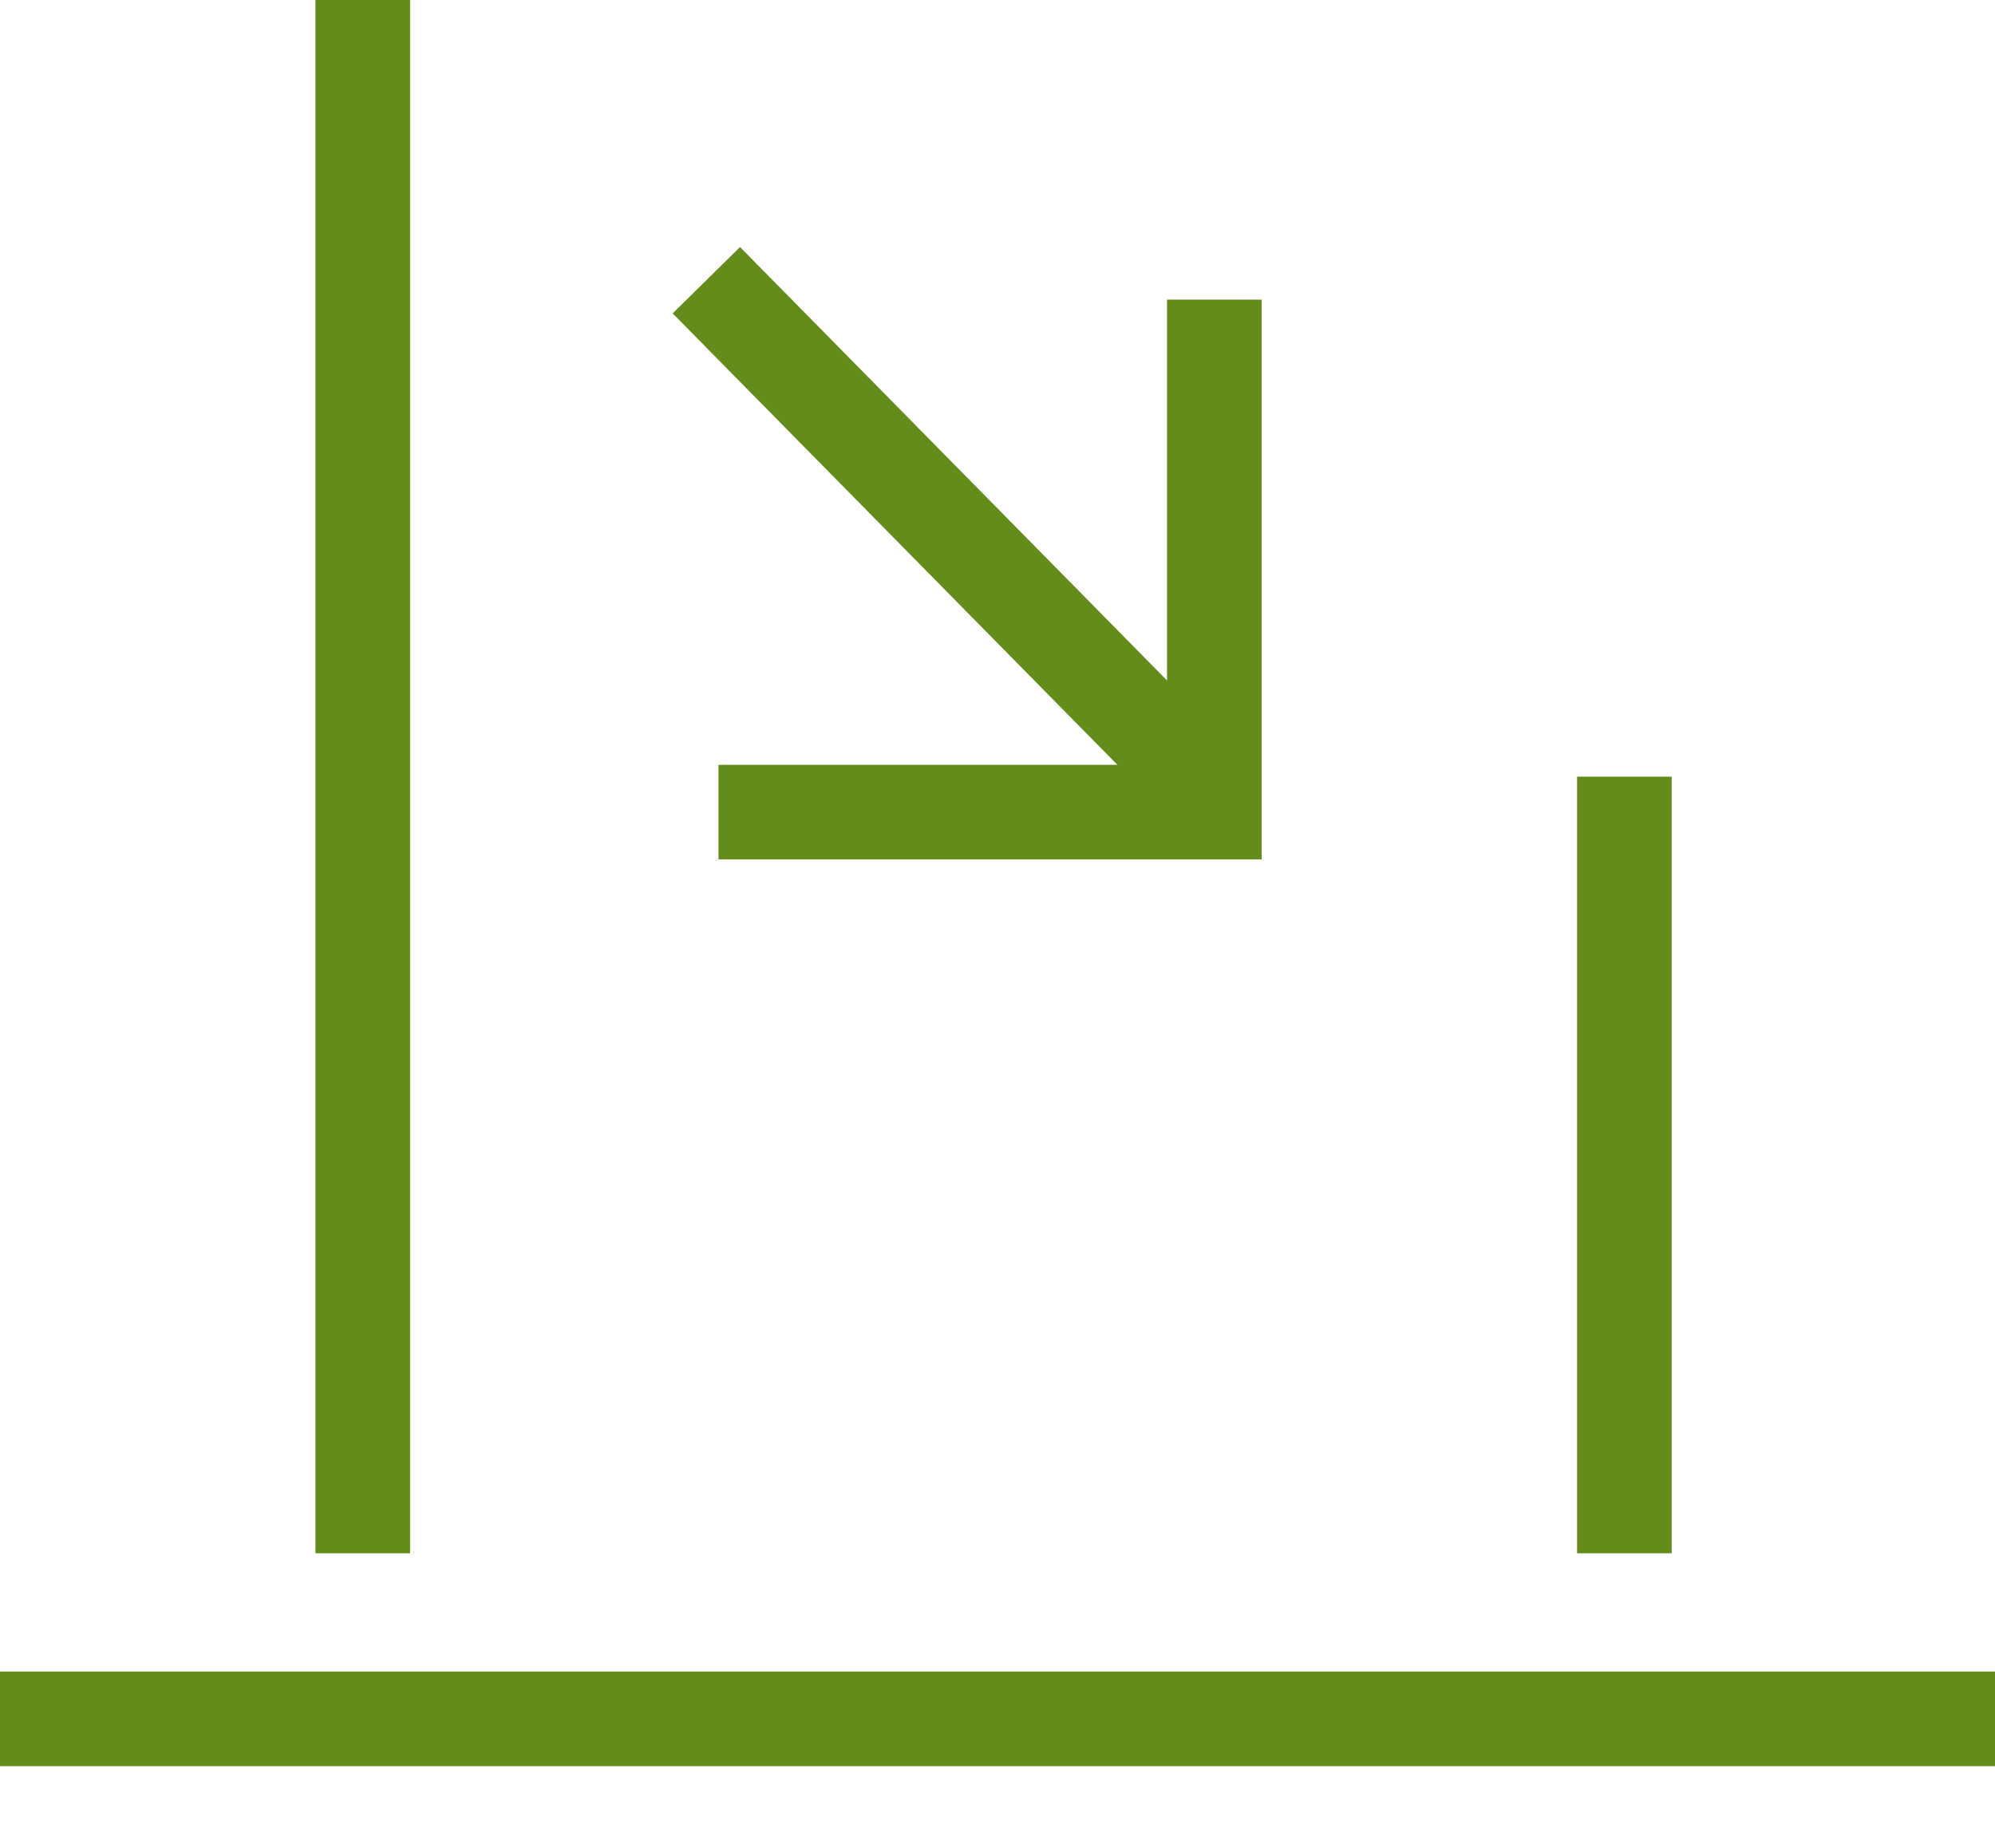
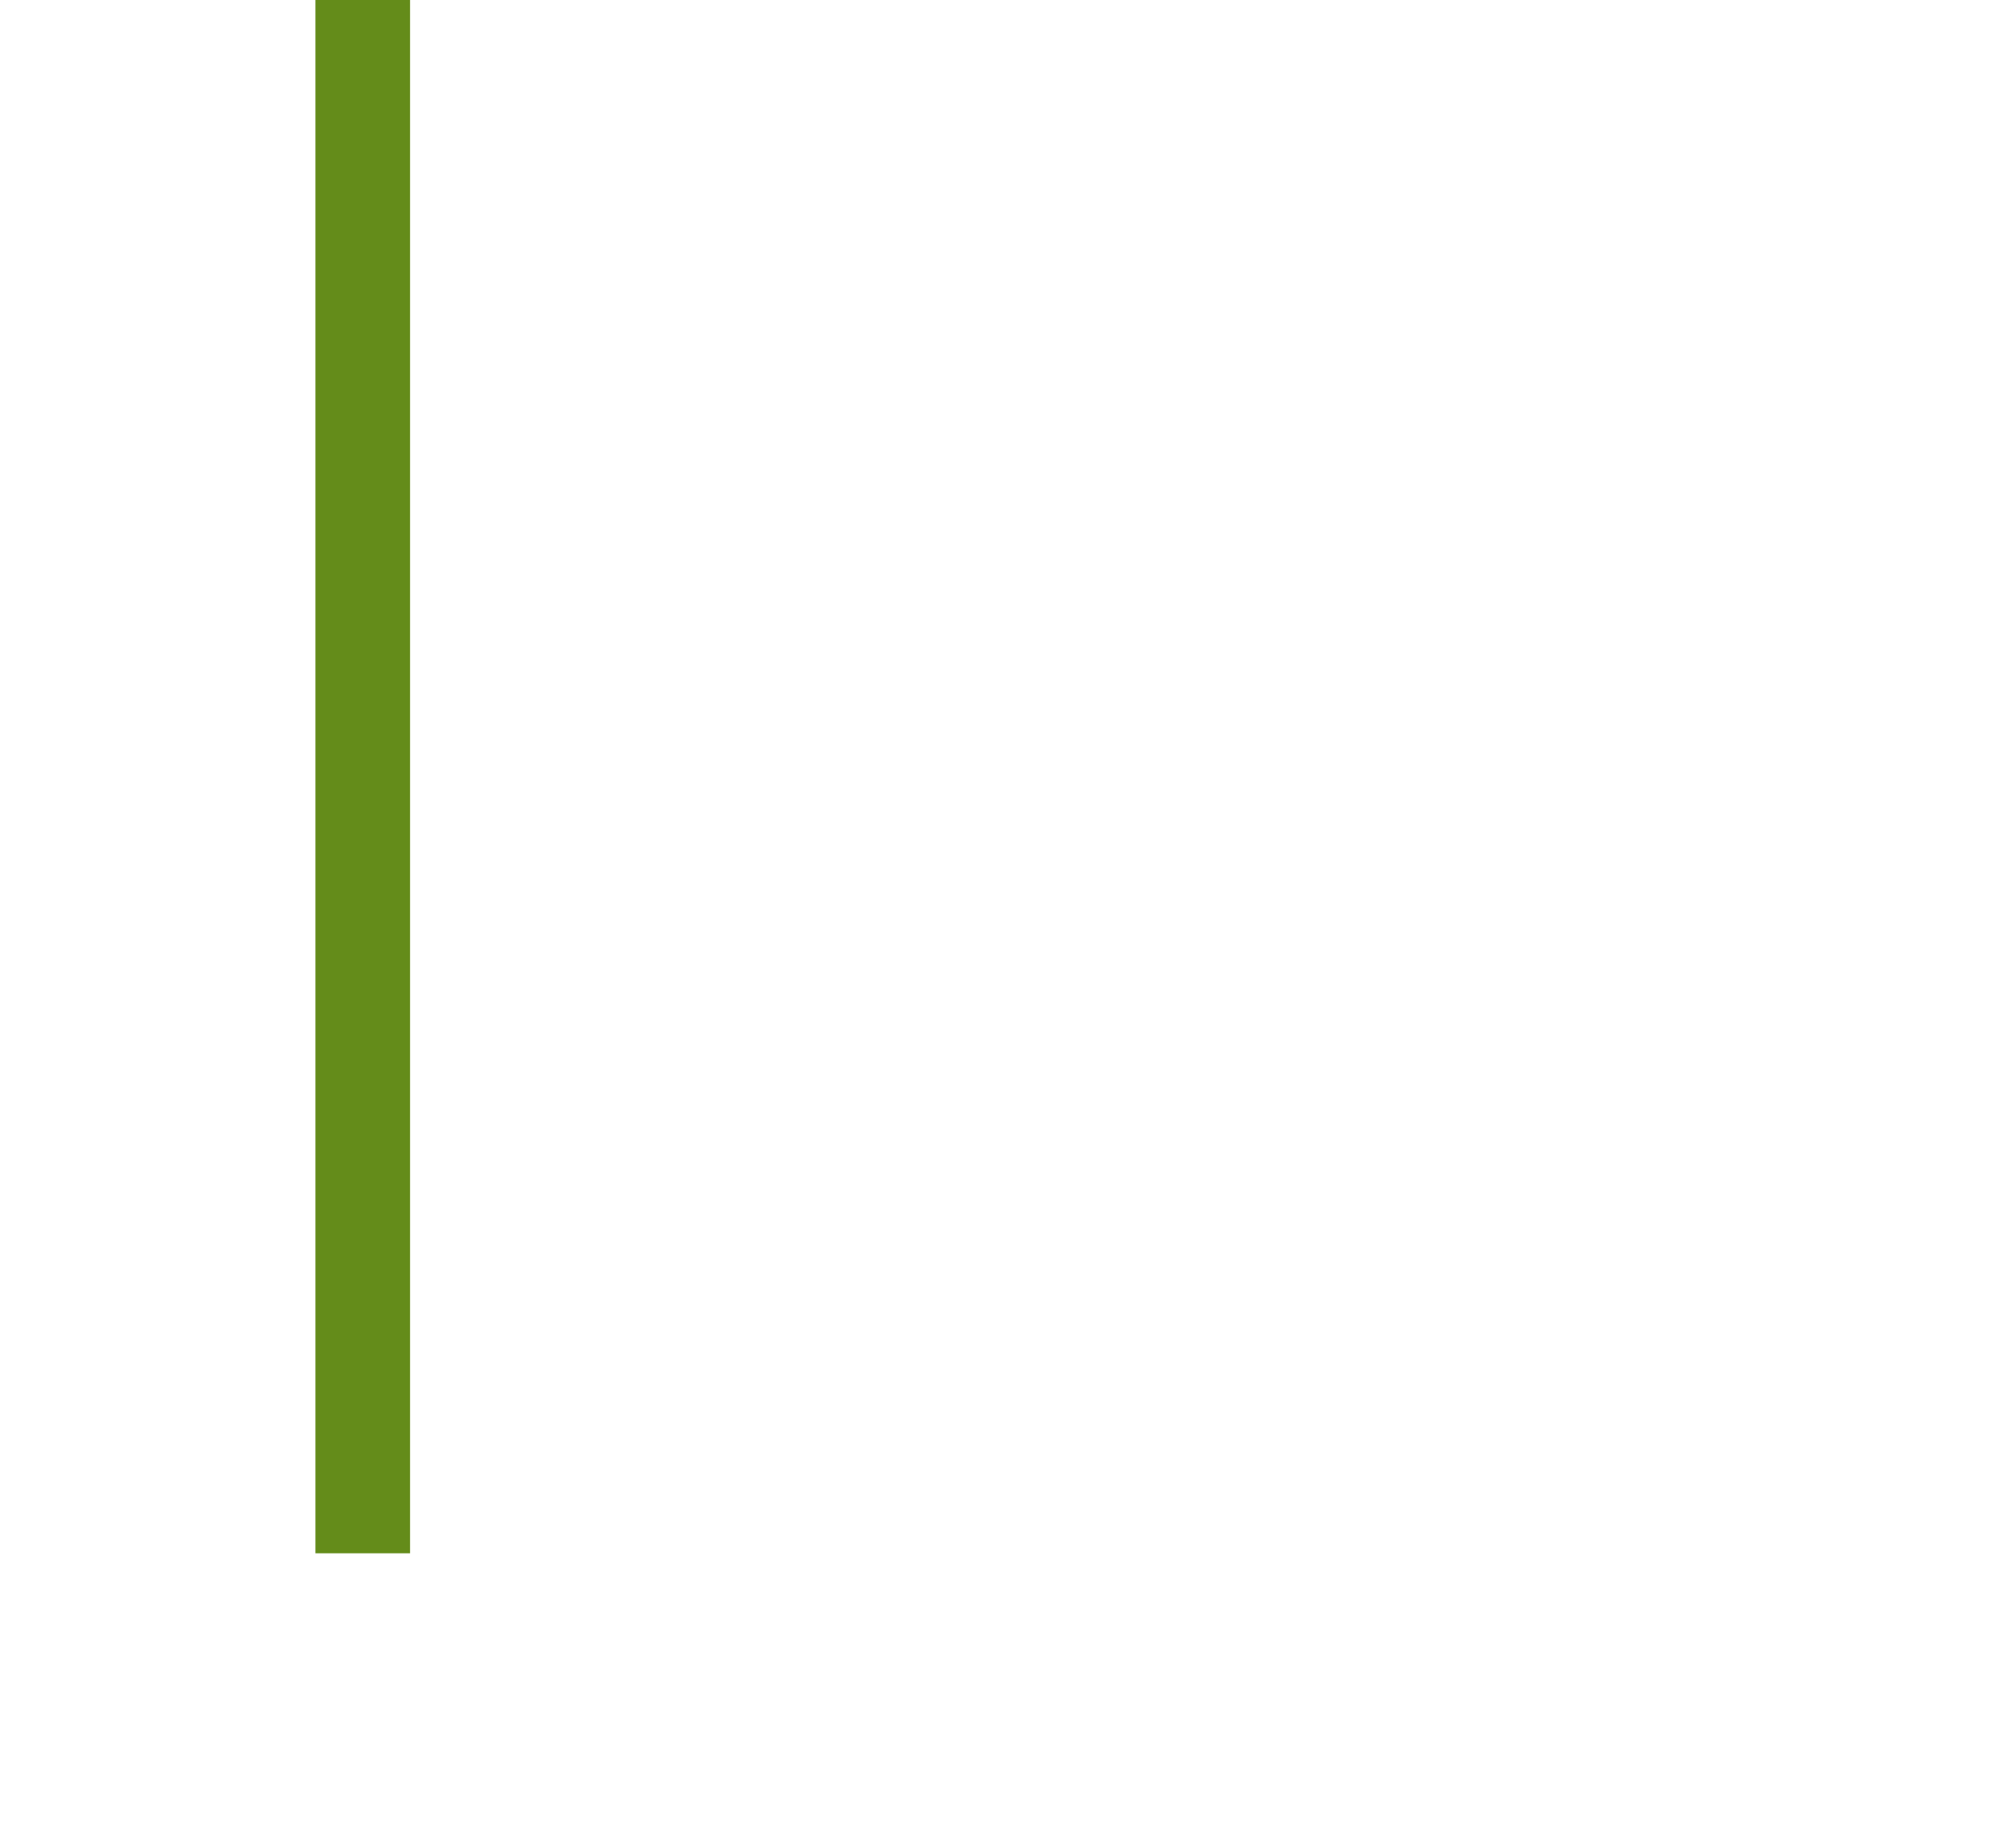
<svg xmlns="http://www.w3.org/2000/svg" id="Layer_1" data-name="Layer 1" viewBox="0 0 350 324.21">
  <title>Artboard 1</title>
-   <rect y="293.28" width="350" height="16.6" style="fill:#648c1a" />
  <rect x="55.34" width="16.6" height="272.53" style="fill:#648c1a" />
-   <rect x="276.68" y="136.27" width="16.6" height="136.26" style="fill:#648c1a" />
-   <rect x="161.28" y="30.46" width="16.59" height="130.1" transform="translate(-18.26 146.47) rotate(-44.57)" style="fill:#648c1a" />
-   <polygon points="221.34 150.79 126.05 150.79 126.05 134.19 204.74 134.19 204.74 52.57 221.34 52.57 221.34 150.79" style="fill:#648c1a" />
</svg>